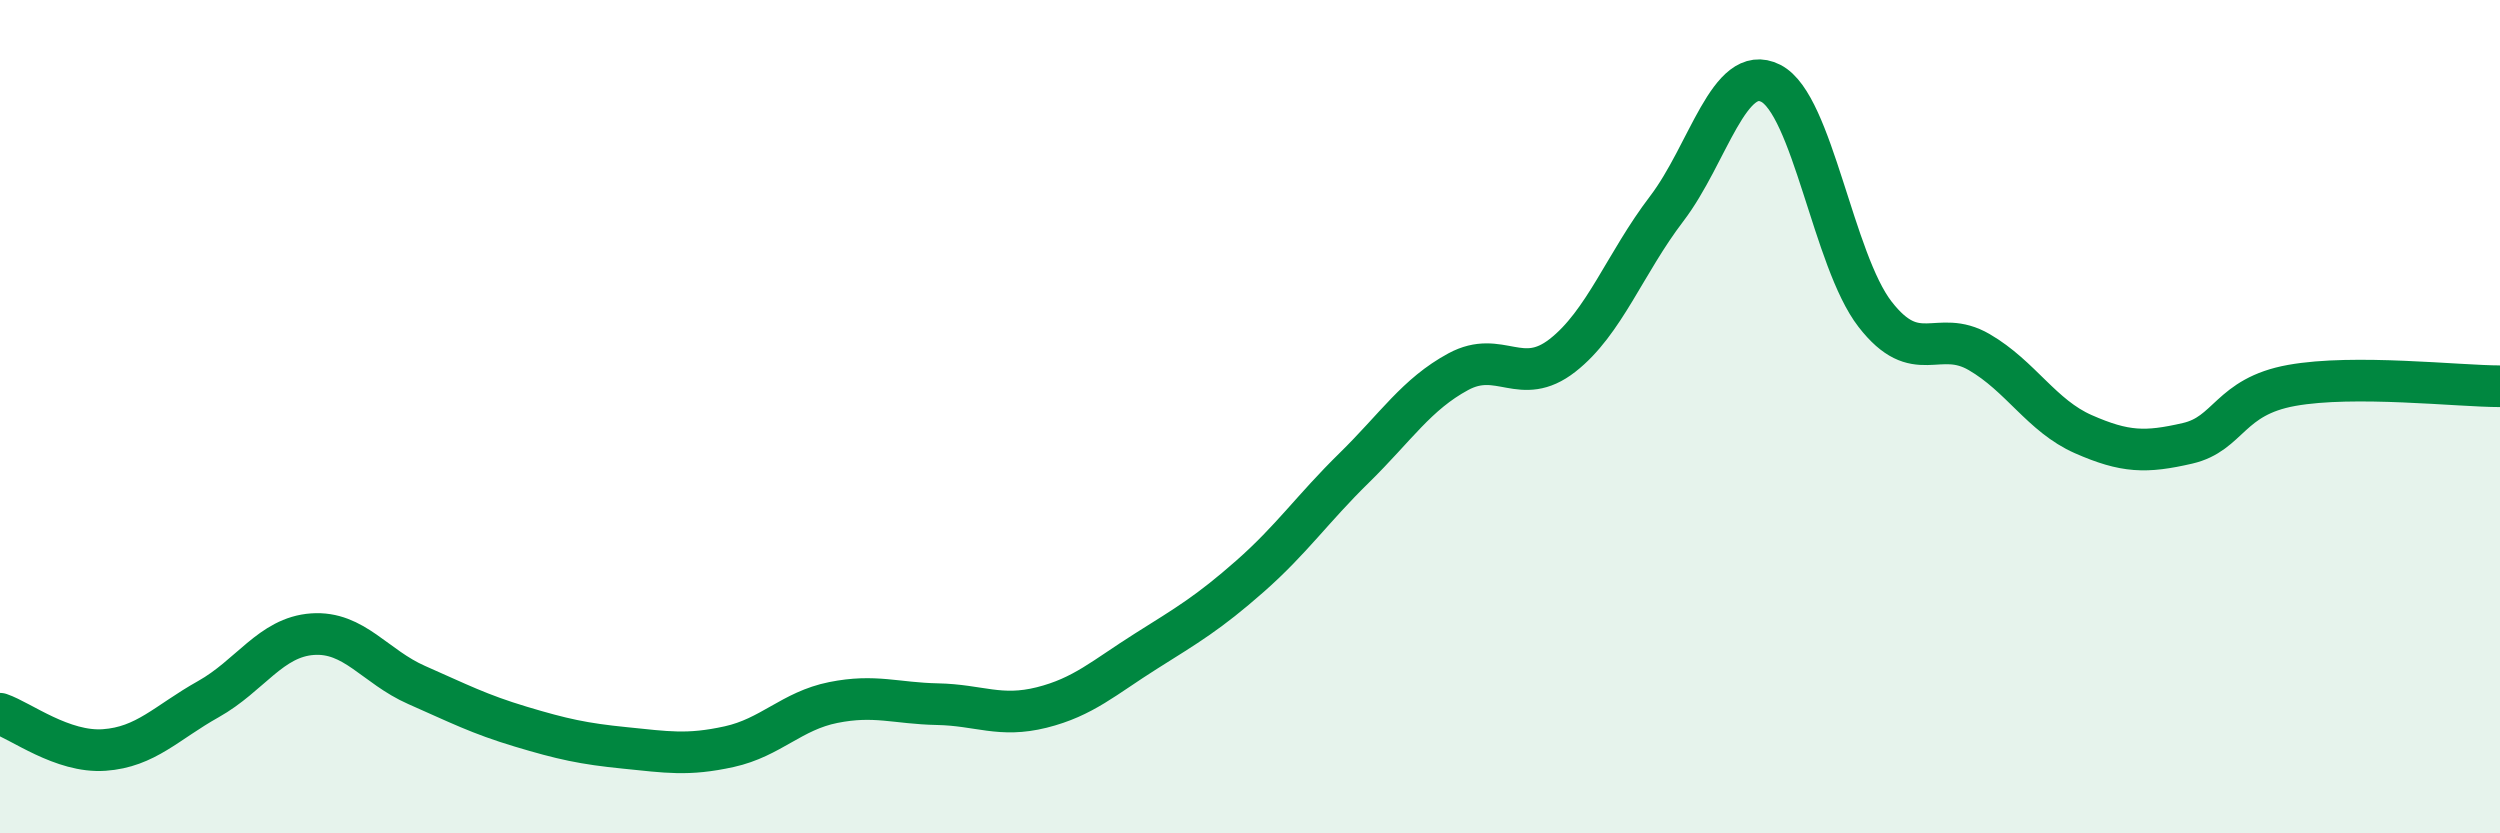
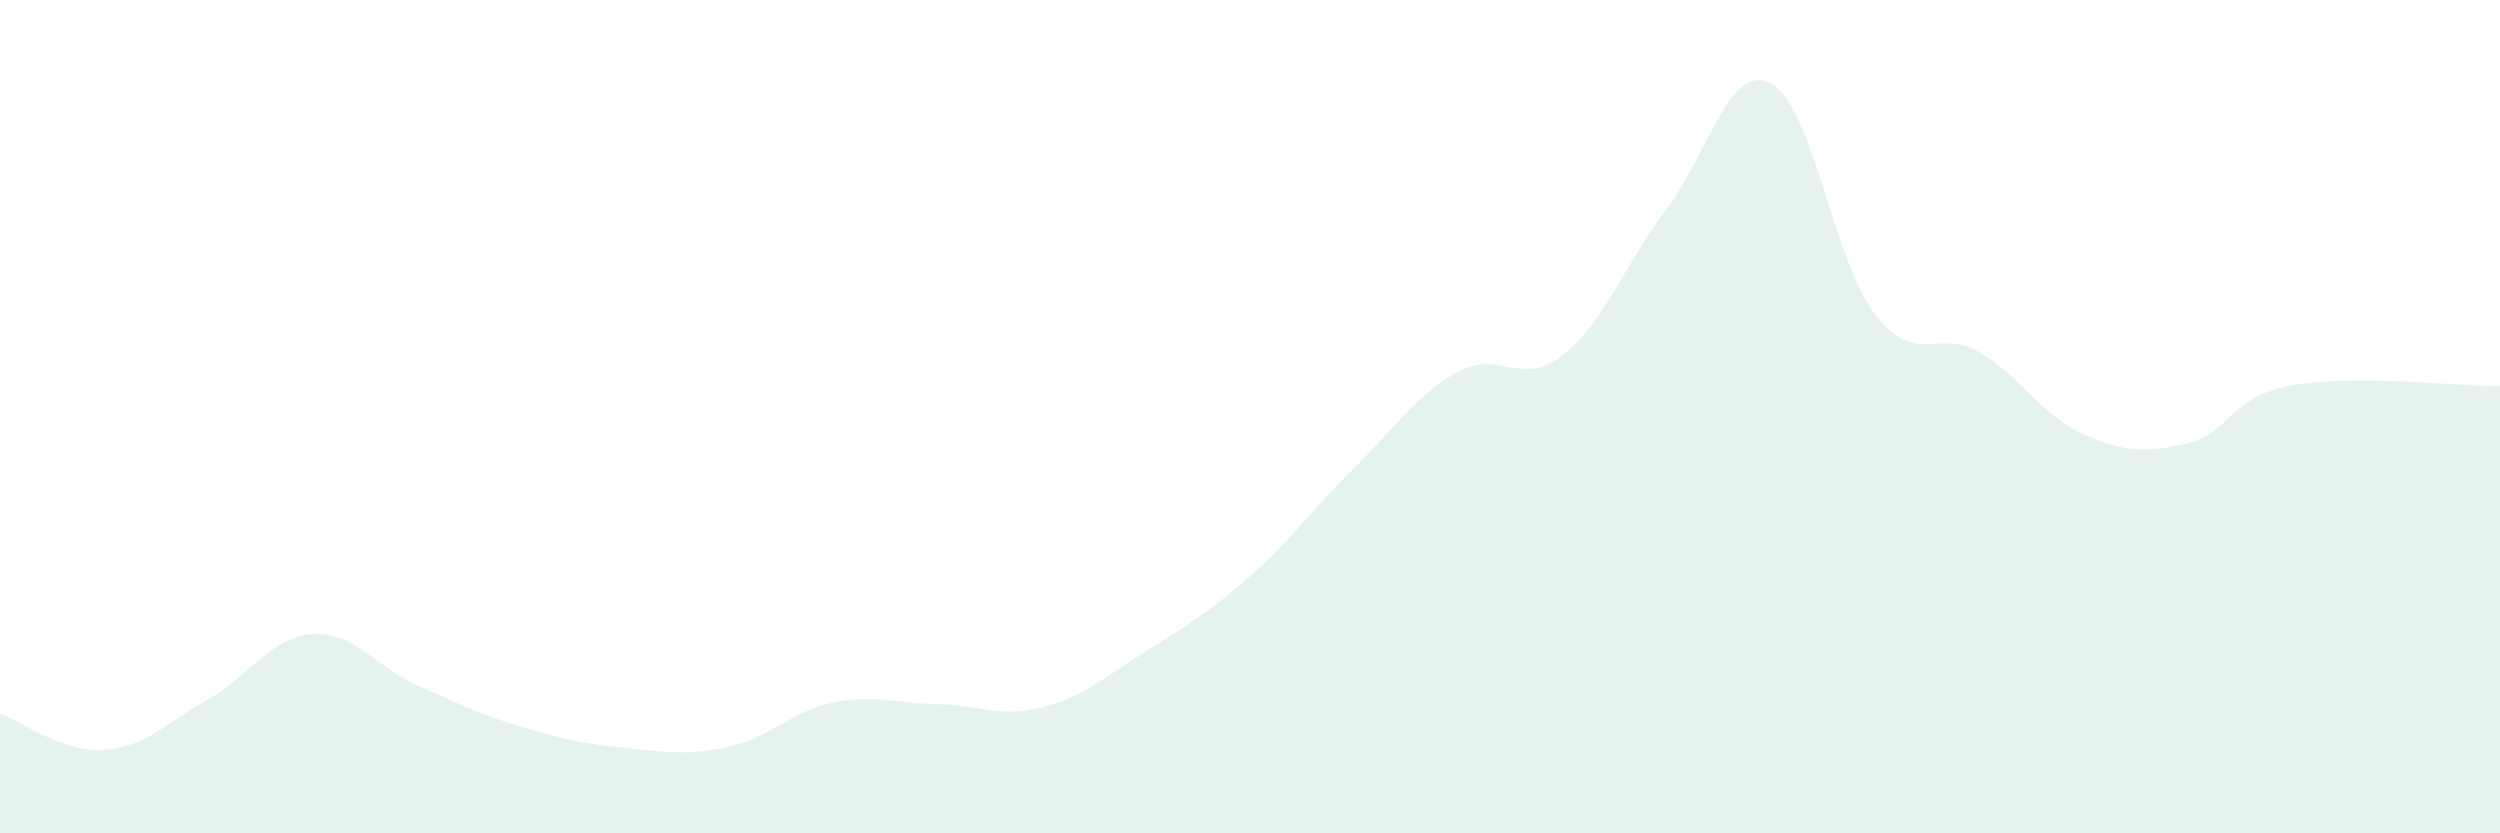
<svg xmlns="http://www.w3.org/2000/svg" width="60" height="20" viewBox="0 0 60 20">
  <path d="M 0,17.13 C 0.5,17.3 1.5,18.07 2.5,18 C 3.5,17.93 4,17.34 5,16.78 C 6,16.22 6.5,15.29 7.5,15.22 C 8.5,15.15 9,16 10,16.44 C 11,16.88 11.5,17.14 12.5,17.44 C 13.5,17.74 14,17.85 15,17.95 C 16,18.05 16.5,18.14 17.5,17.92 C 18.5,17.7 19,17.06 20,16.86 C 21,16.66 21.5,16.88 22.5,16.9 C 23.5,16.92 24,17.23 25,16.98 C 26,16.73 26.5,16.26 27.5,15.63 C 28.5,15 29,14.71 30,13.83 C 31,12.95 31.5,12.21 32.5,11.23 C 33.5,10.25 34,9.46 35,8.92 C 36,8.38 36.5,9.31 37.5,8.53 C 38.5,7.75 39,6.32 40,5.01 C 41,3.7 41.5,1.49 42.5,2 C 43.5,2.51 44,6.25 45,7.54 C 46,8.83 46.5,7.87 47.5,8.45 C 48.5,9.03 49,9.98 50,10.42 C 51,10.86 51.5,10.87 52.5,10.64 C 53.5,10.41 53.5,9.52 55,9.25 C 56.5,8.98 59,9.27 60,9.27L60 20L0 20Z" fill="#008740" opacity="0.1" stroke-linecap="round" stroke-linejoin="round" />
-   <path d="M 0,17.13 C 0.5,17.3 1.5,18.07 2.5,18 C 3.5,17.93 4,17.34 5,16.78 C 6,16.22 6.5,15.29 7.5,15.22 C 8.5,15.15 9,16 10,16.44 C 11,16.88 11.5,17.14 12.5,17.44 C 13.5,17.74 14,17.85 15,17.95 C 16,18.05 16.5,18.14 17.5,17.92 C 18.5,17.7 19,17.06 20,16.86 C 21,16.66 21.5,16.88 22.5,16.9 C 23.5,16.92 24,17.23 25,16.98 C 26,16.73 26.5,16.26 27.5,15.63 C 28.5,15 29,14.71 30,13.83 C 31,12.95 31.5,12.21 32.5,11.23 C 33.5,10.25 34,9.46 35,8.92 C 36,8.38 36.5,9.31 37.5,8.53 C 38.5,7.75 39,6.32 40,5.01 C 41,3.7 41.5,1.49 42.5,2 C 43.5,2.51 44,6.25 45,7.54 C 46,8.83 46.5,7.87 47.5,8.45 C 48.5,9.03 49,9.98 50,10.42 C 51,10.86 51.5,10.87 52.5,10.64 C 53.5,10.41 53.5,9.52 55,9.25 C 56.5,8.98 59,9.27 60,9.27" stroke="#008740" stroke-width="1" fill="none" stroke-linecap="round" stroke-linejoin="round" />
</svg>